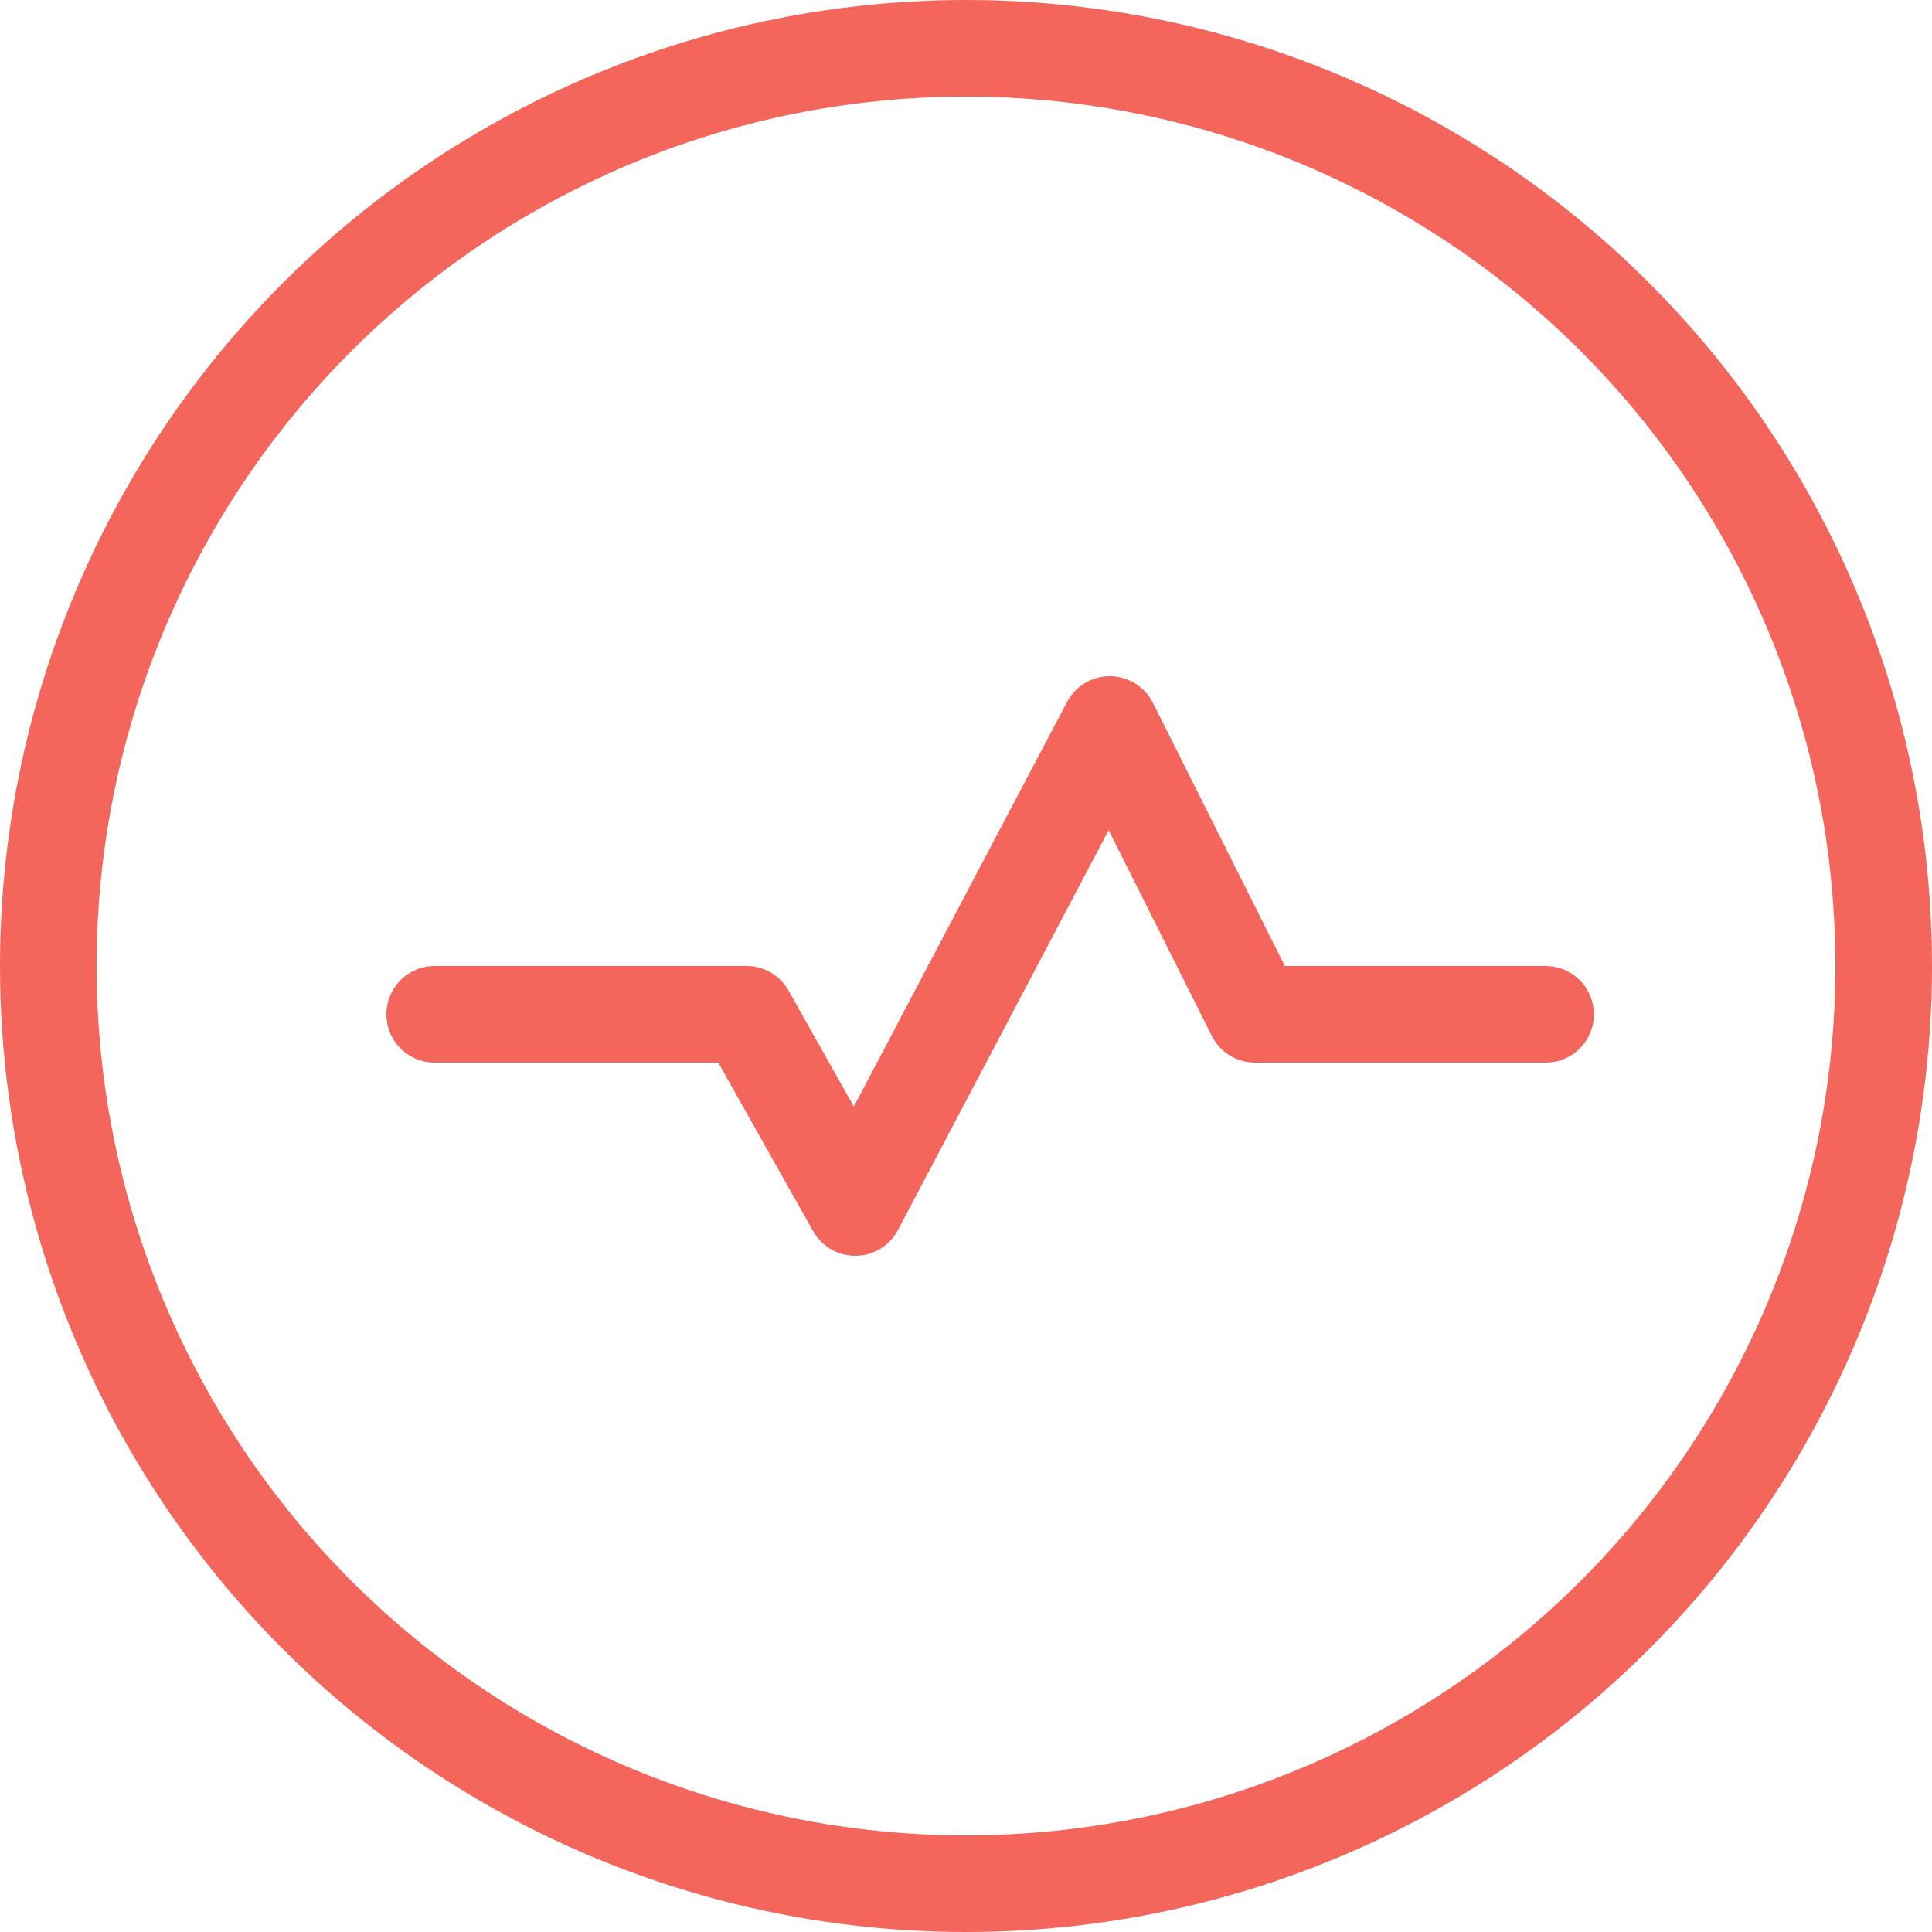
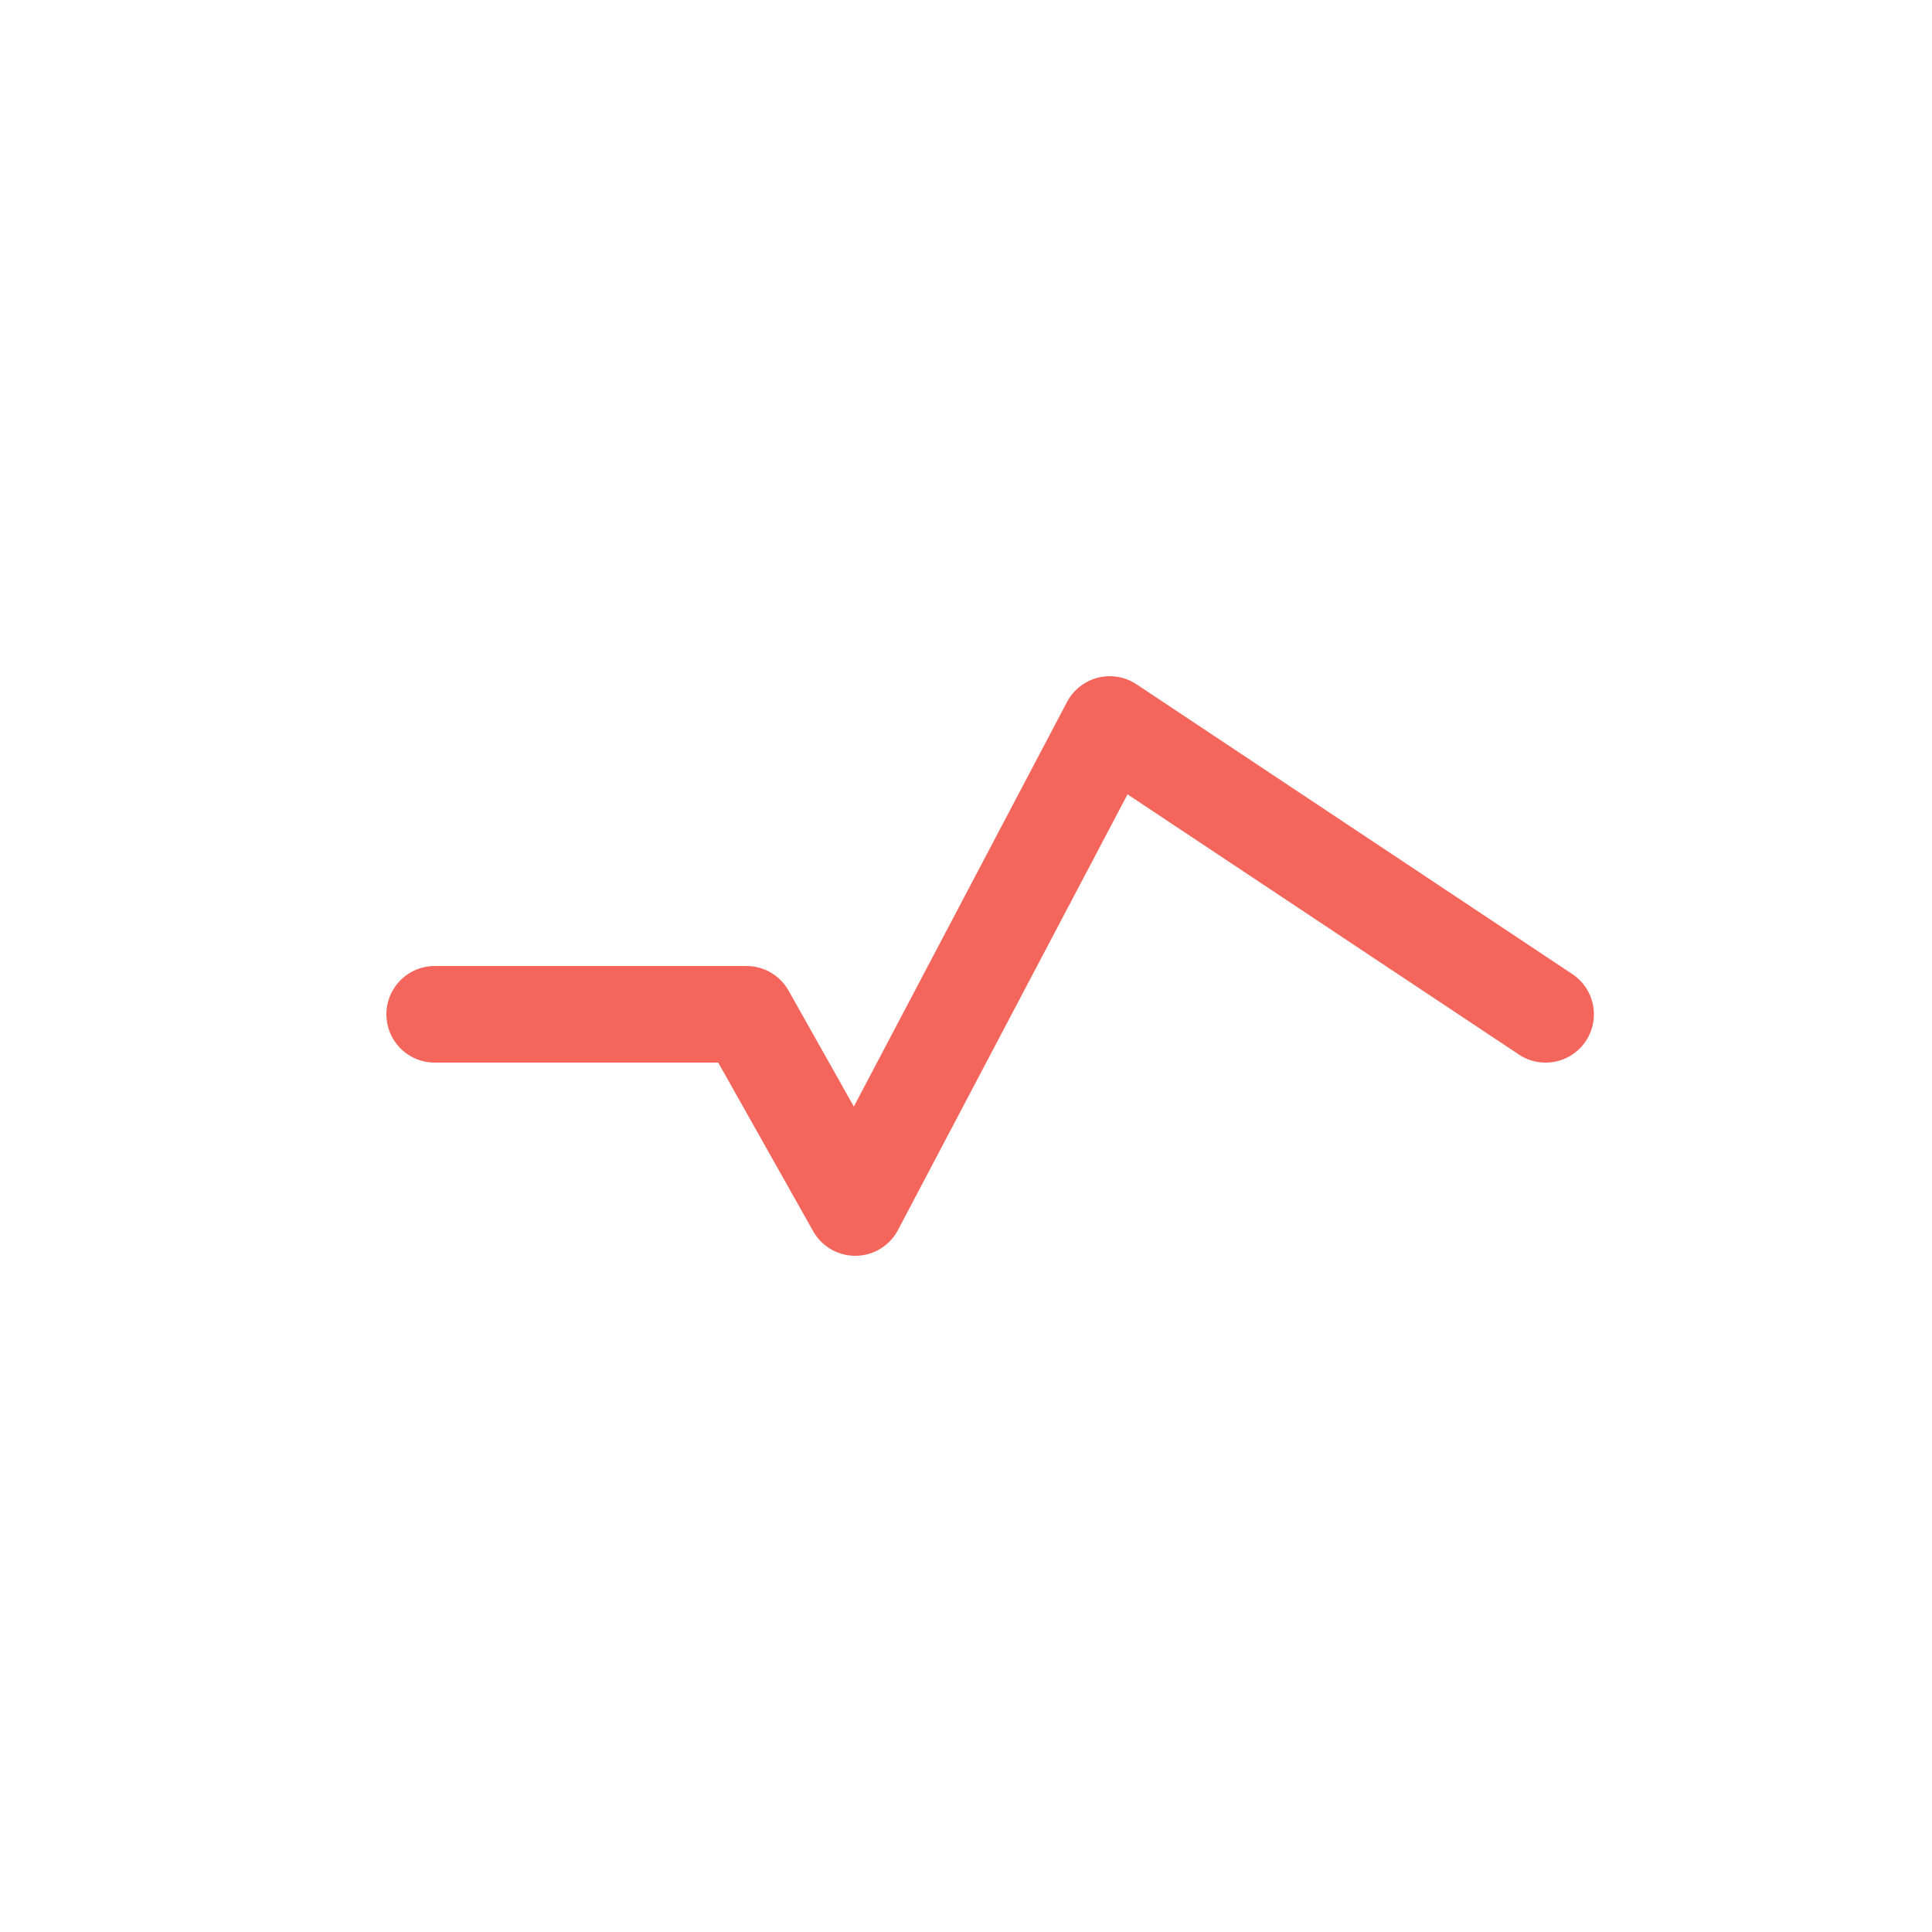
<svg xmlns="http://www.w3.org/2000/svg" width="40" height="40" viewBox="0 0 40 40" fill="none">
-   <circle cx="20" cy="20" r="19" stroke="#F4665B" stroke-width="2" />
-   <path d="M32 21H25.984L22.976 15L17.707 25L15.455 21H9" stroke="#F4665B" stroke-width="2" stroke-linecap="round" stroke-linejoin="round" />
+   <path d="M32 21L22.976 15L17.707 25L15.455 21H9" stroke="#F4665B" stroke-width="2" stroke-linecap="round" stroke-linejoin="round" />
</svg>